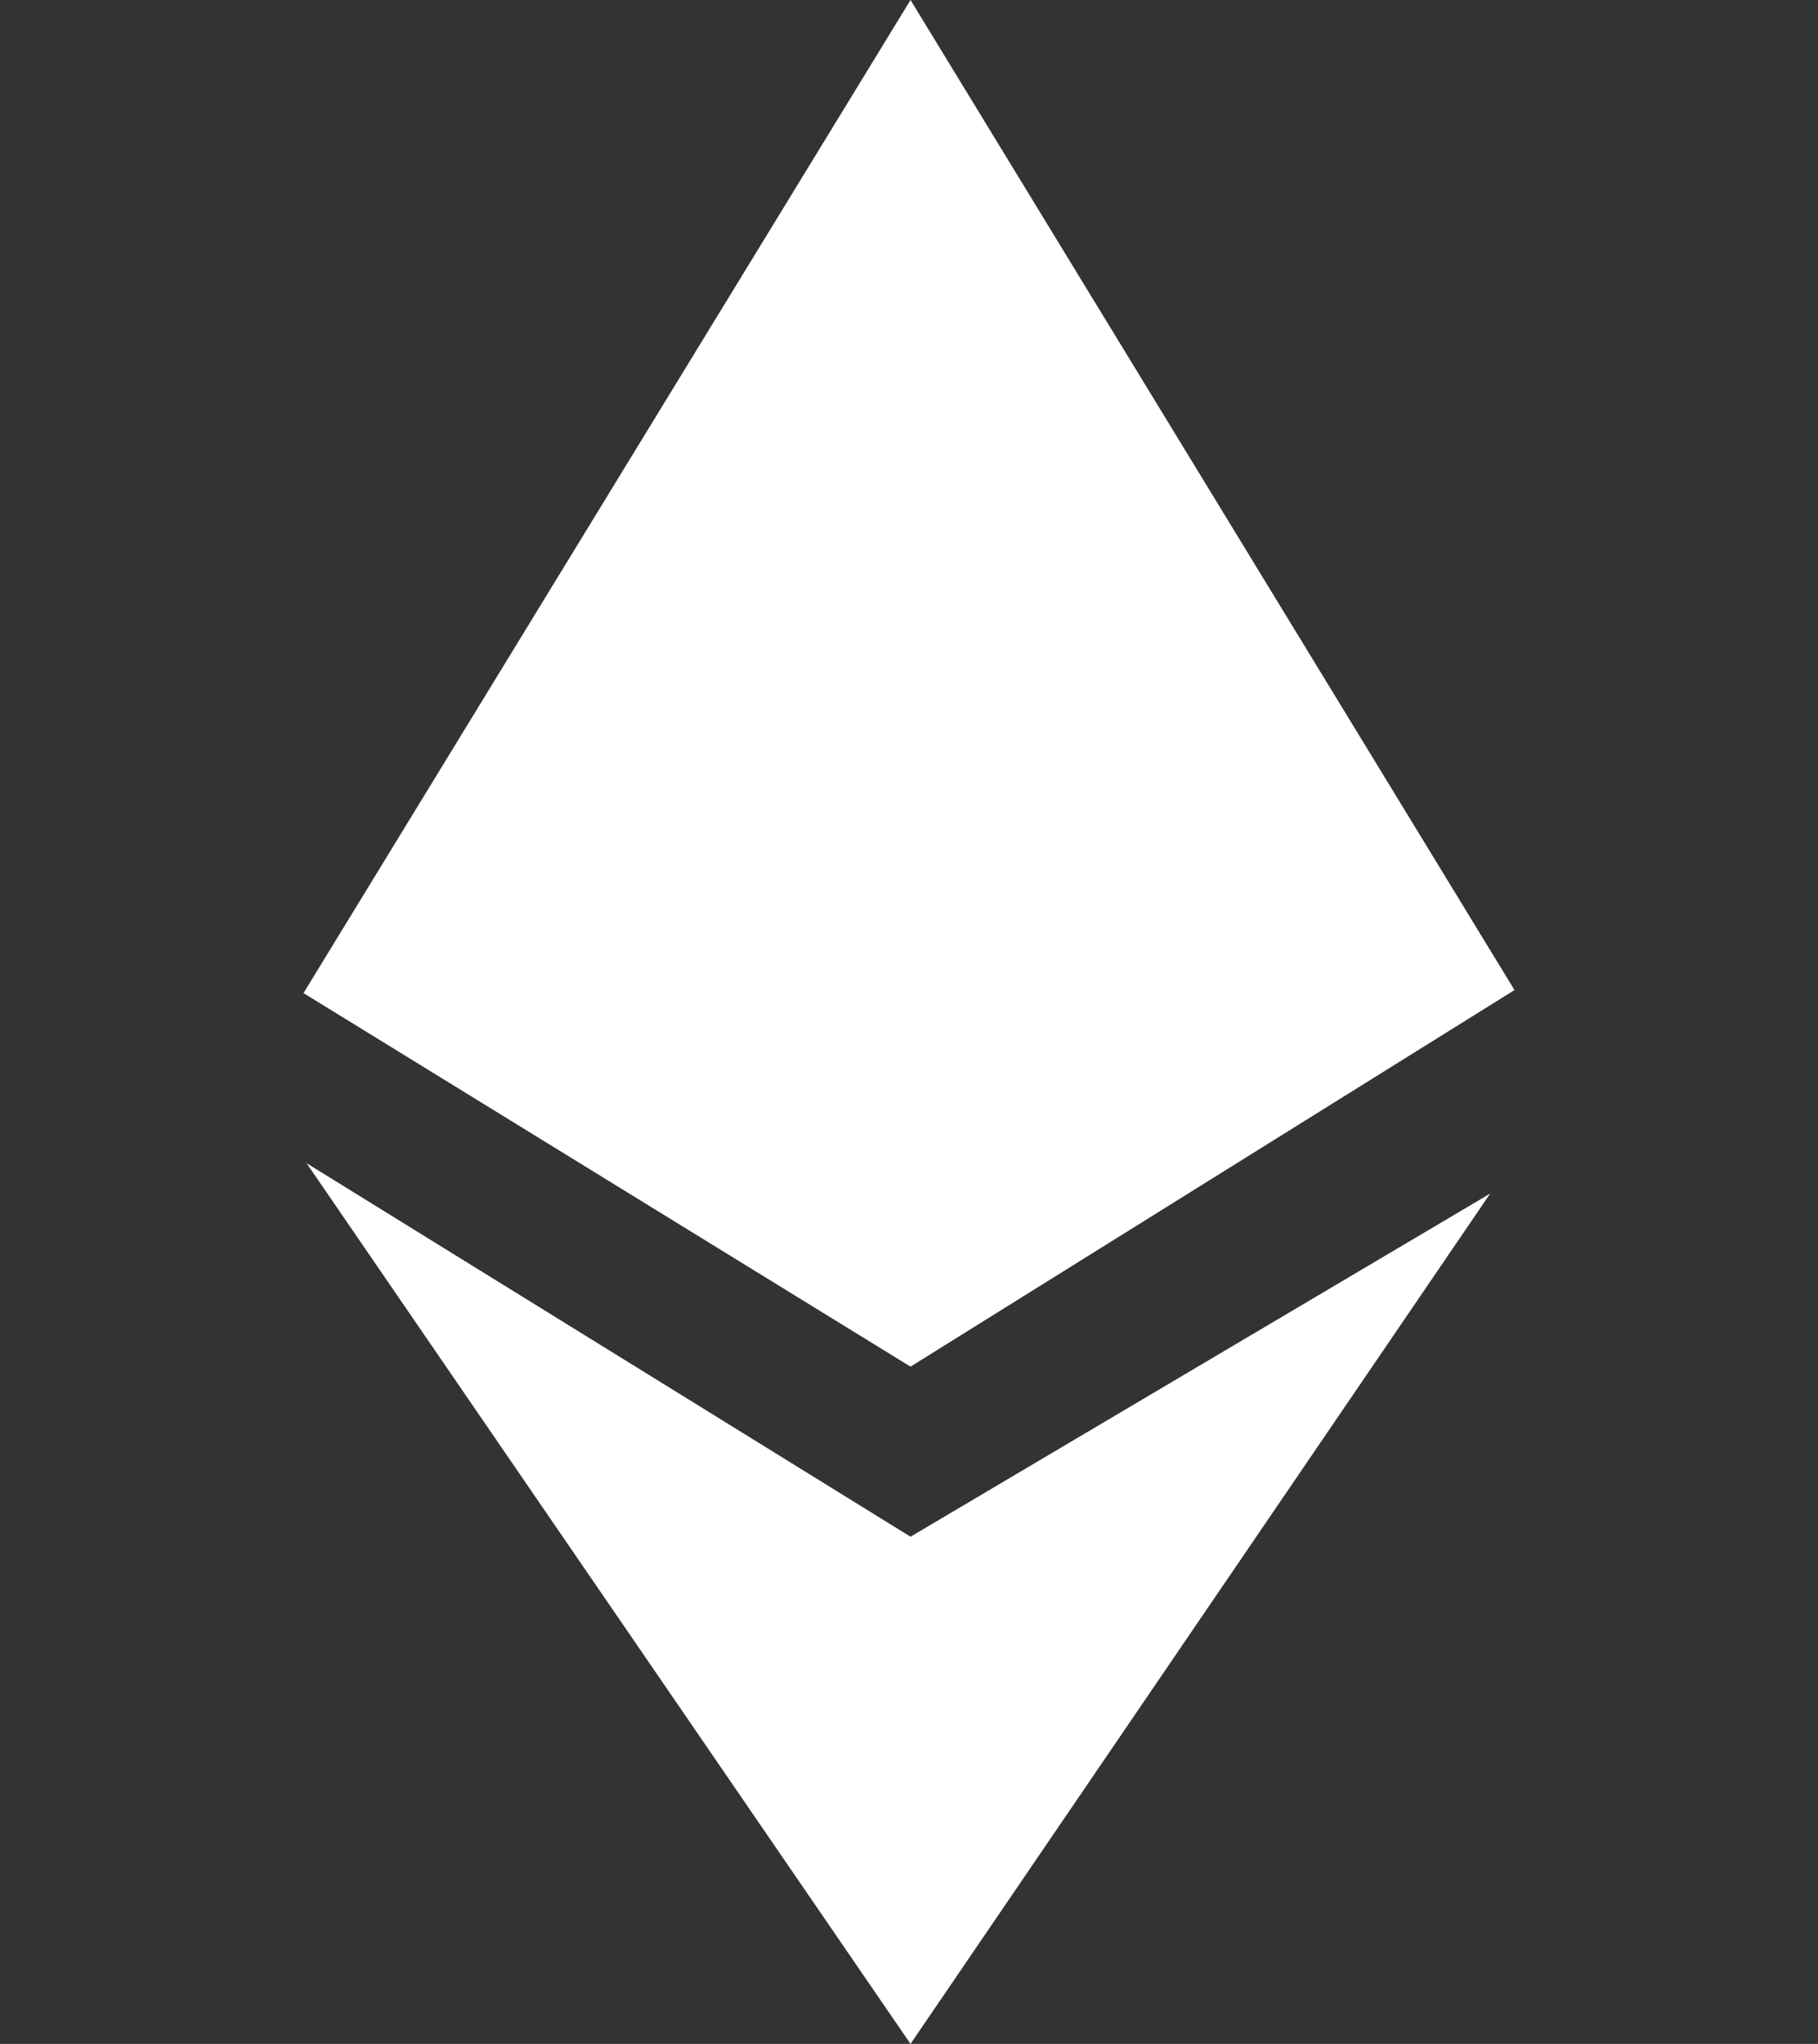
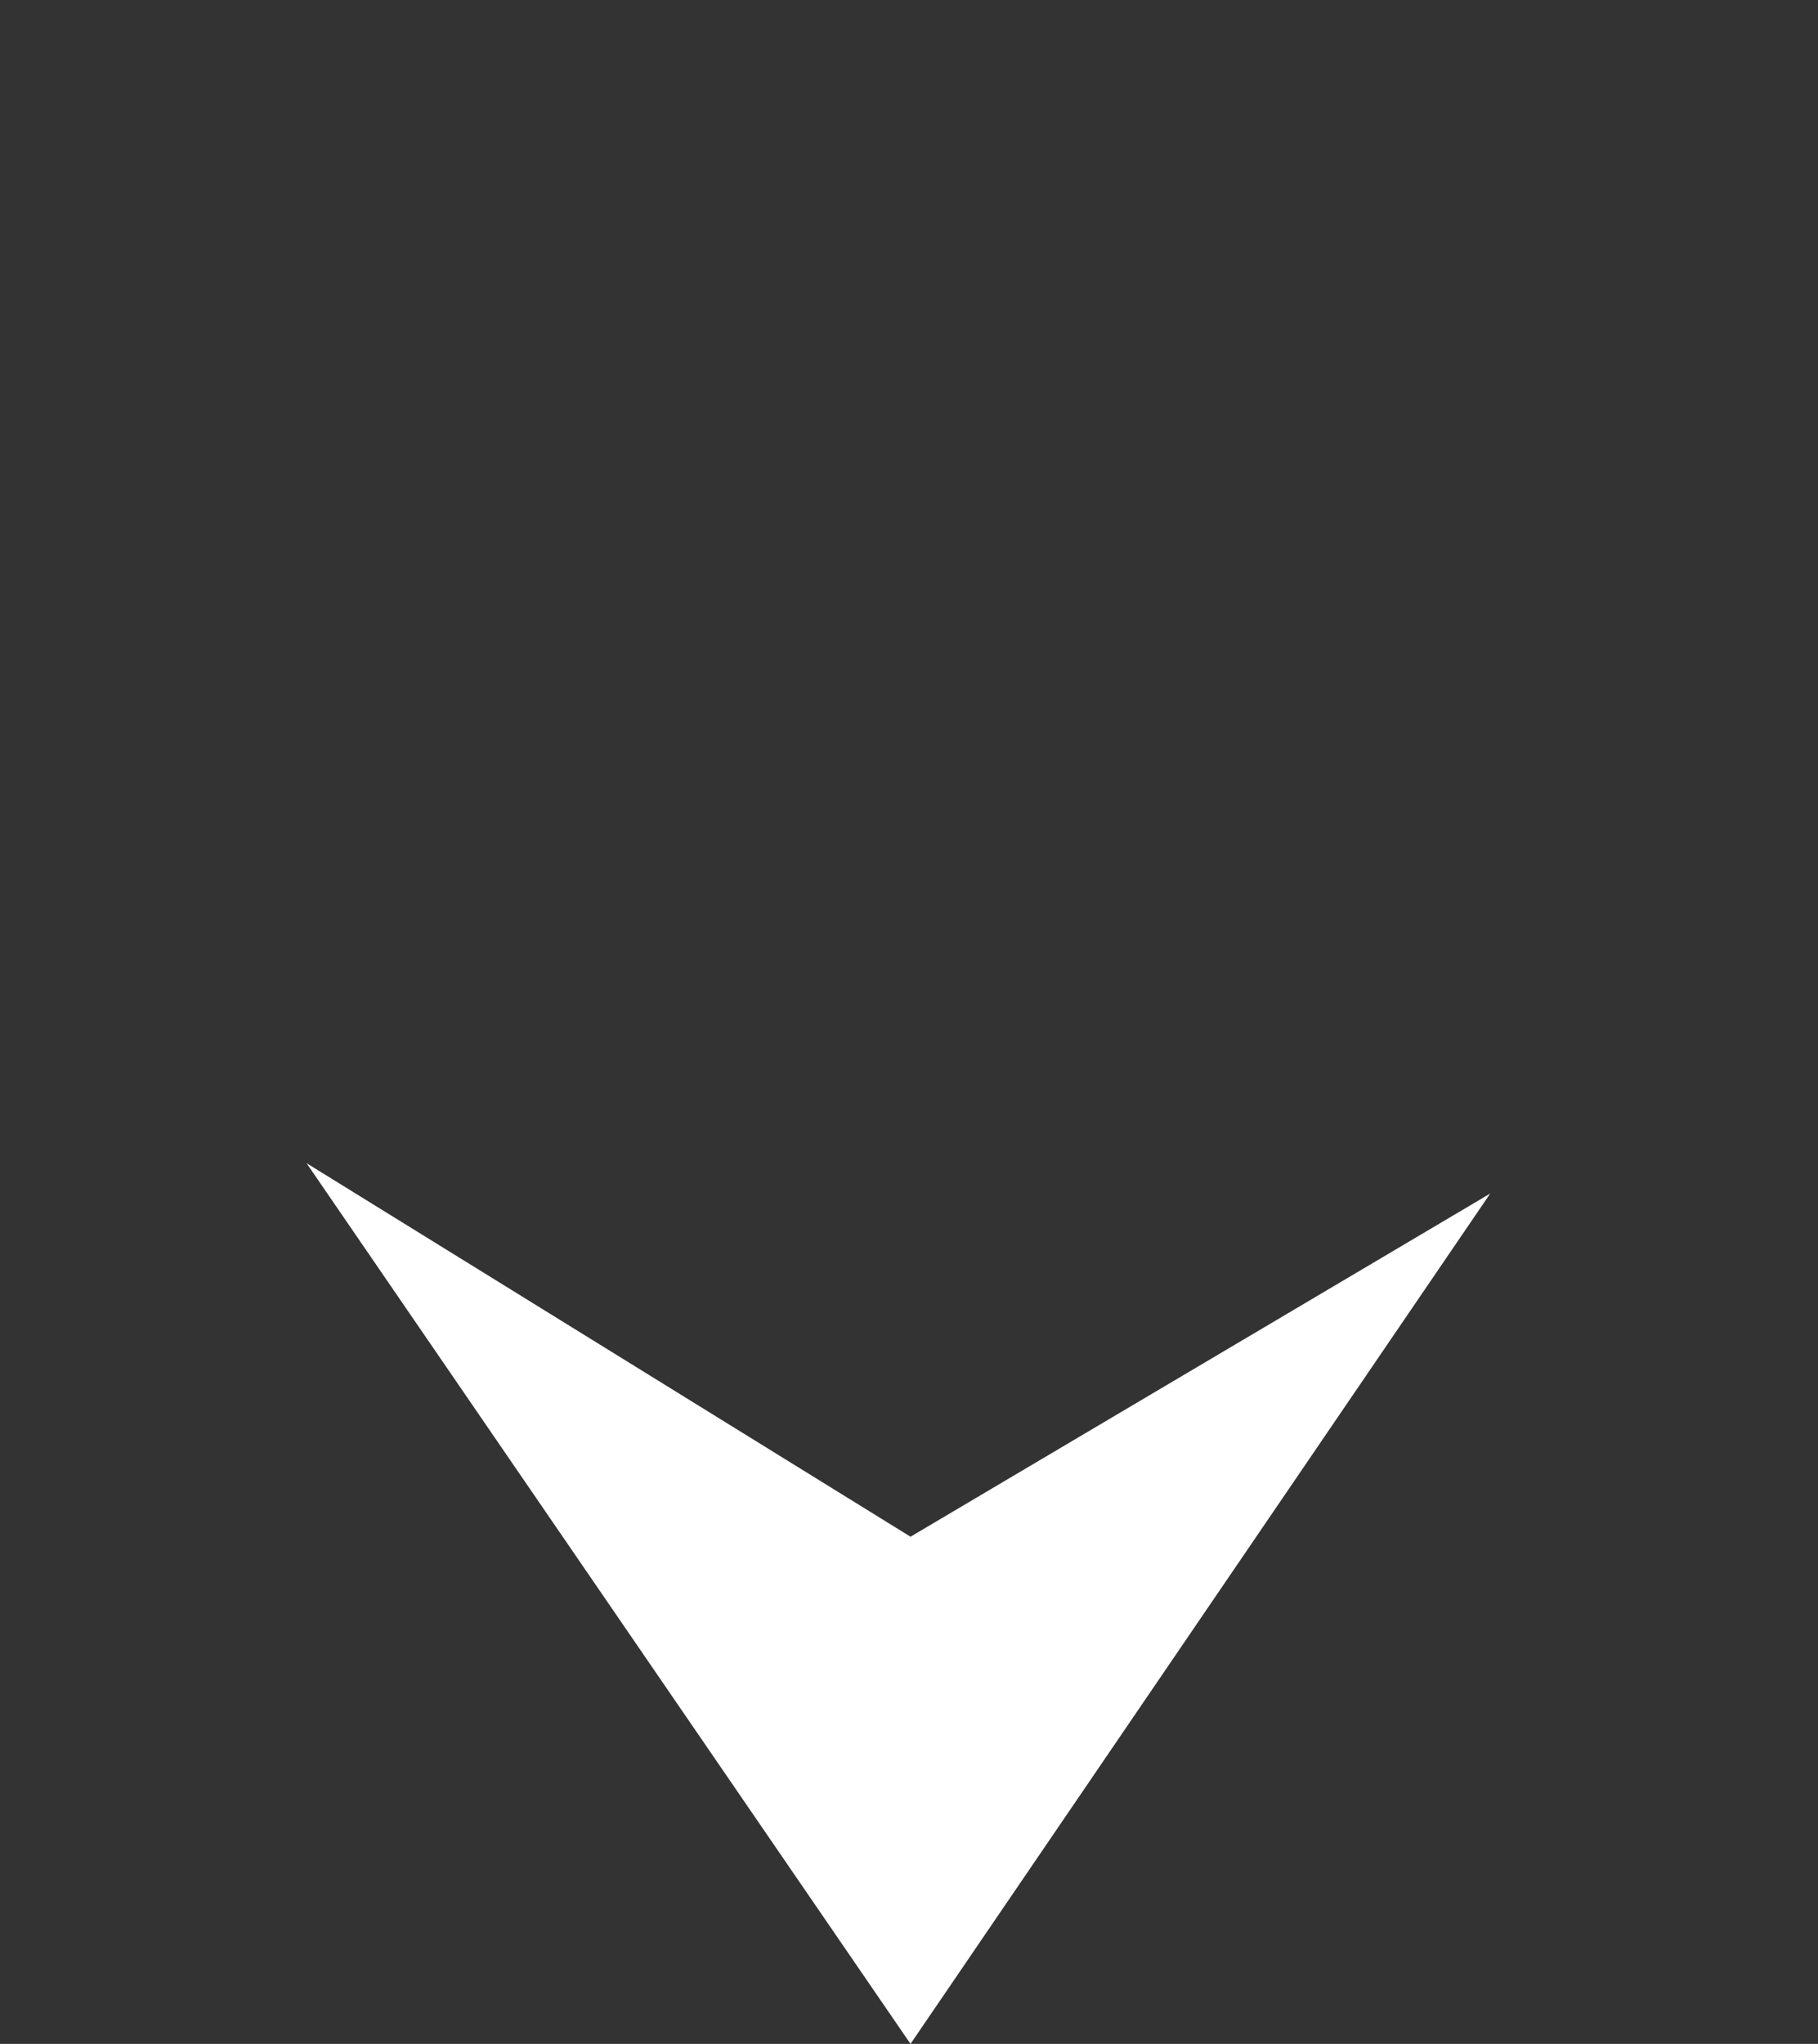
<svg xmlns="http://www.w3.org/2000/svg" version="1.1" id="レイヤー_1" x="0px" y="0px" viewBox="0 0 59.9 67.3" style="enable-background:new 0 0 59.9 67.3;" xml:space="preserve">
  <rect x="0" y="0" width="59.9" height="67.3" fill="#333333" stroke="none" />
  <style type="text/css">
	.st0{fill:#FFFFFF;}
</style>
  <g id="レイヤー_2_1_">
    <g>
-       <polygon class="st0" points="49.9,32.6 30,0 10,32.7 30,45   " />
      <polygon class="st0" points="49.1,39.3 30,50.6 10.1,38.3 30,67.3   " />
    </g>
  </g>
</svg>